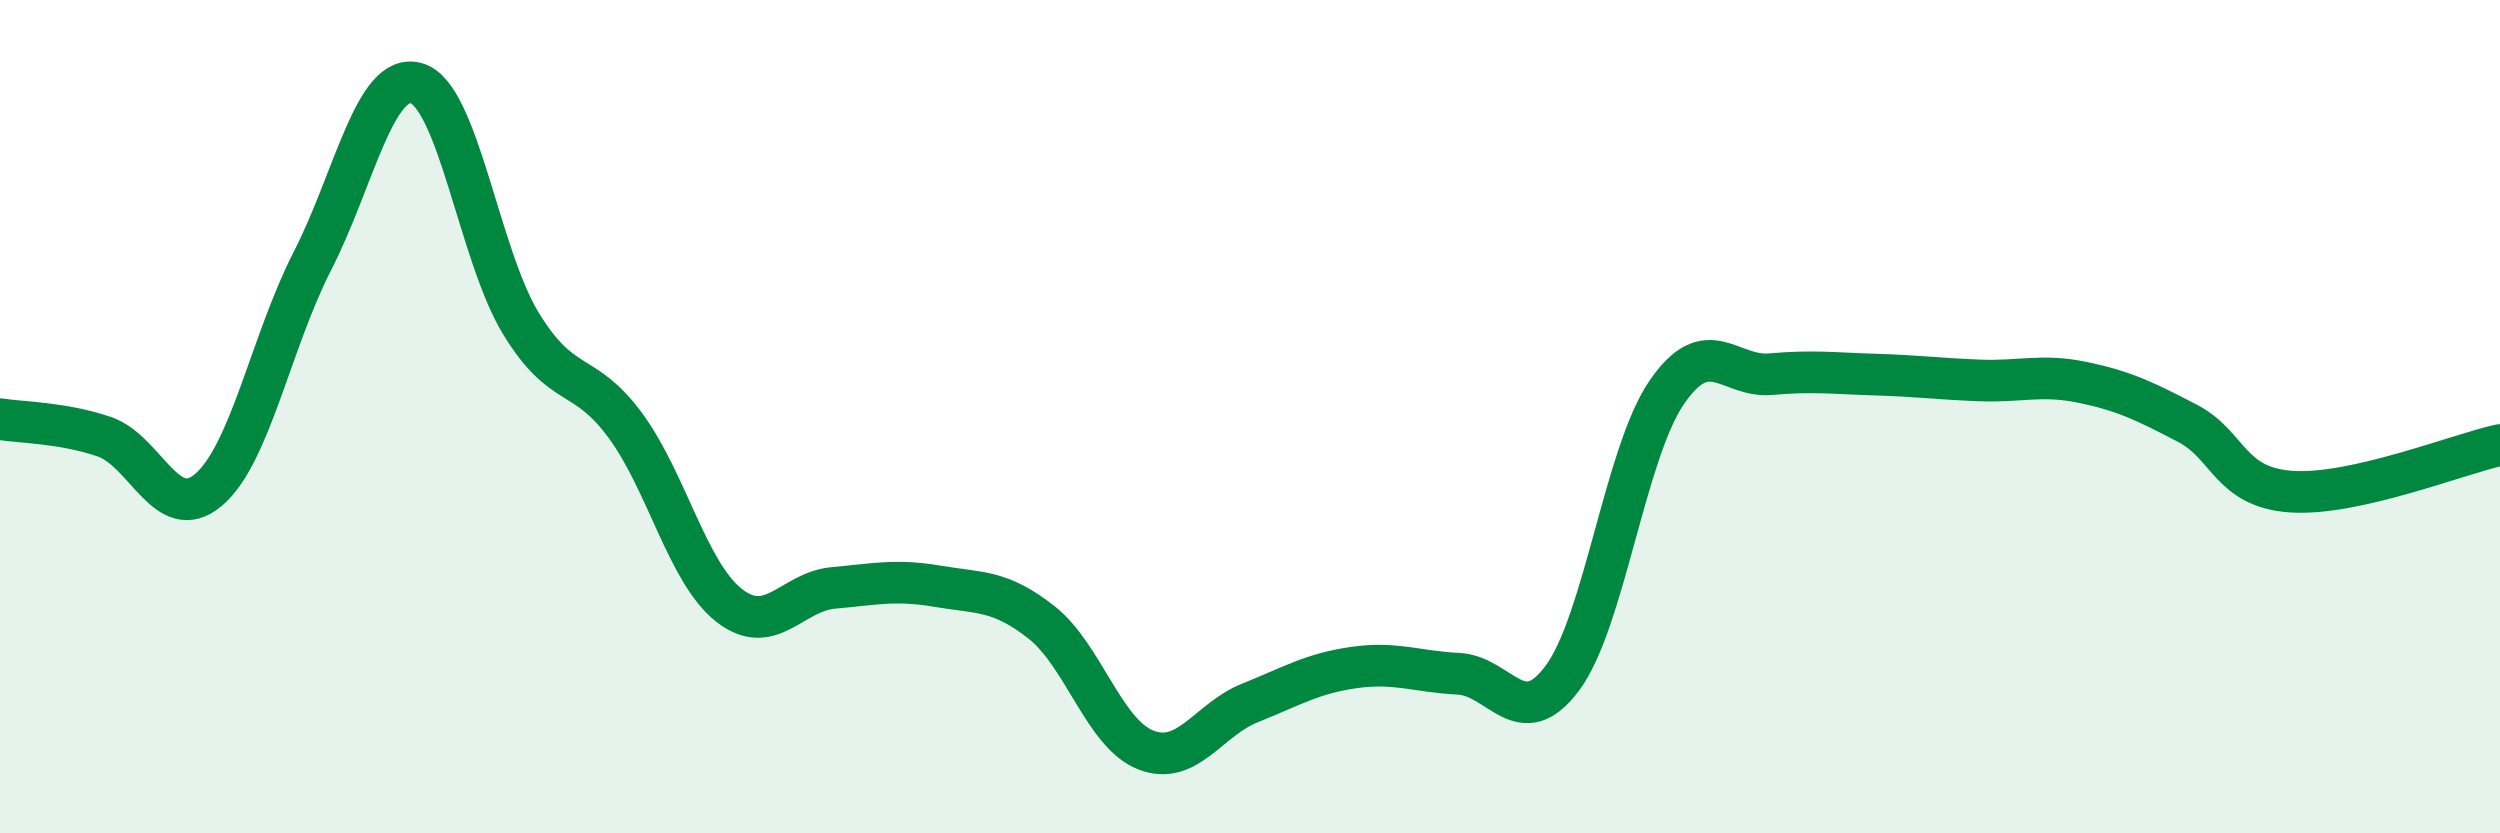
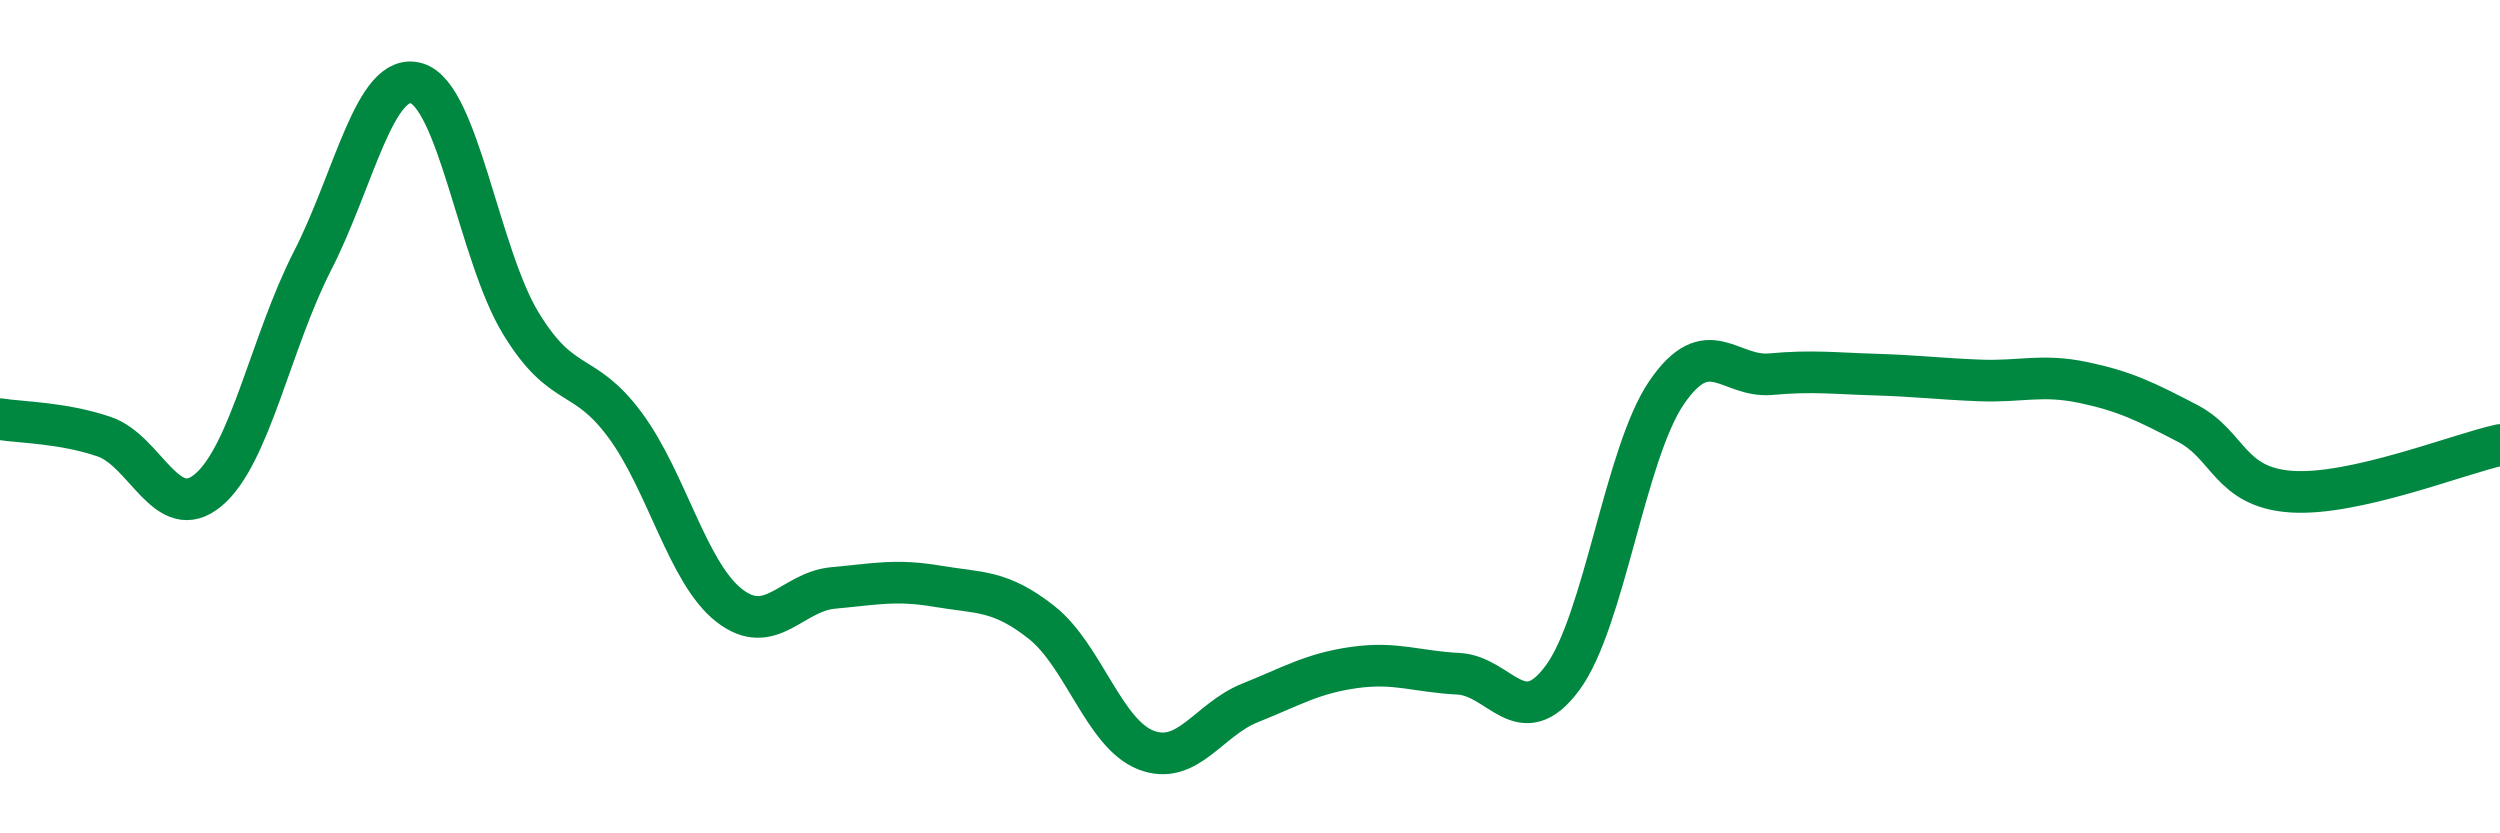
<svg xmlns="http://www.w3.org/2000/svg" width="60" height="20" viewBox="0 0 60 20">
-   <path d="M 0,10.06 C 0.5,10.14 1.5,10.14 2.5,10.48 C 3.5,10.82 4,12.6 5,11.76 C 6,10.92 6.5,8.21 7.5,6.26 C 8.5,4.31 9,1.7 10,2 C 11,2.3 11.5,6.12 12.5,7.76 C 13.5,9.4 14,8.85 15,10.2 C 16,11.55 16.5,13.75 17.5,14.53 C 18.5,15.31 19,14.2 20,14.11 C 21,14.02 21.5,13.9 22.5,14.07 C 23.5,14.24 24,14.15 25,14.94 C 26,15.73 26.5,17.61 27.5,18 C 28.5,18.39 29,17.27 30,16.87 C 31,16.47 31.5,16.16 32.5,16.02 C 33.5,15.88 34,16.12 35,16.17 C 36,16.22 36.5,17.62 37.5,16.27 C 38.5,14.92 39,10.88 40,9.42 C 41,7.96 41.5,9.07 42.5,8.98 C 43.5,8.89 44,8.96 45,8.99 C 46,9.02 46.5,9.09 47.5,9.13 C 48.5,9.17 49,8.97 50,9.18 C 51,9.39 51.5,9.64 52.5,10.16 C 53.5,10.68 53.5,11.7 55,11.8 C 56.5,11.9 59,10.9 60,10.68L60 20L0 20Z" fill="#008740" opacity="0.1" stroke-linecap="round" stroke-linejoin="round" />
  <path d="M 0,10.06 C 0.5,10.14 1.5,10.14 2.5,10.48 C 3.5,10.82 4,12.6 5,11.76 C 6,10.92 6.5,8.21 7.5,6.26 C 8.5,4.31 9,1.7 10,2 C 11,2.3 11.5,6.12 12.5,7.76 C 13.5,9.4 14,8.85 15,10.2 C 16,11.55 16.5,13.75 17.5,14.53 C 18.5,15.31 19,14.2 20,14.11 C 21,14.02 21.5,13.9 22.5,14.07 C 23.5,14.24 24,14.15 25,14.94 C 26,15.73 26.5,17.61 27.5,18 C 28.5,18.39 29,17.27 30,16.87 C 31,16.47 31.5,16.16 32.5,16.02 C 33.5,15.88 34,16.12 35,16.17 C 36,16.22 36.5,17.62 37.5,16.27 C 38.5,14.92 39,10.88 40,9.42 C 41,7.96 41.5,9.07 42.5,8.98 C 43.5,8.89 44,8.96 45,8.99 C 46,9.02 46.5,9.09 47.5,9.13 C 48.5,9.17 49,8.97 50,9.18 C 51,9.39 51.5,9.64 52.5,10.16 C 53.5,10.68 53.5,11.7 55,11.8 C 56.5,11.9 59,10.9 60,10.68" stroke="#008740" stroke-width="1" fill="none" stroke-linecap="round" stroke-linejoin="round" />
</svg>